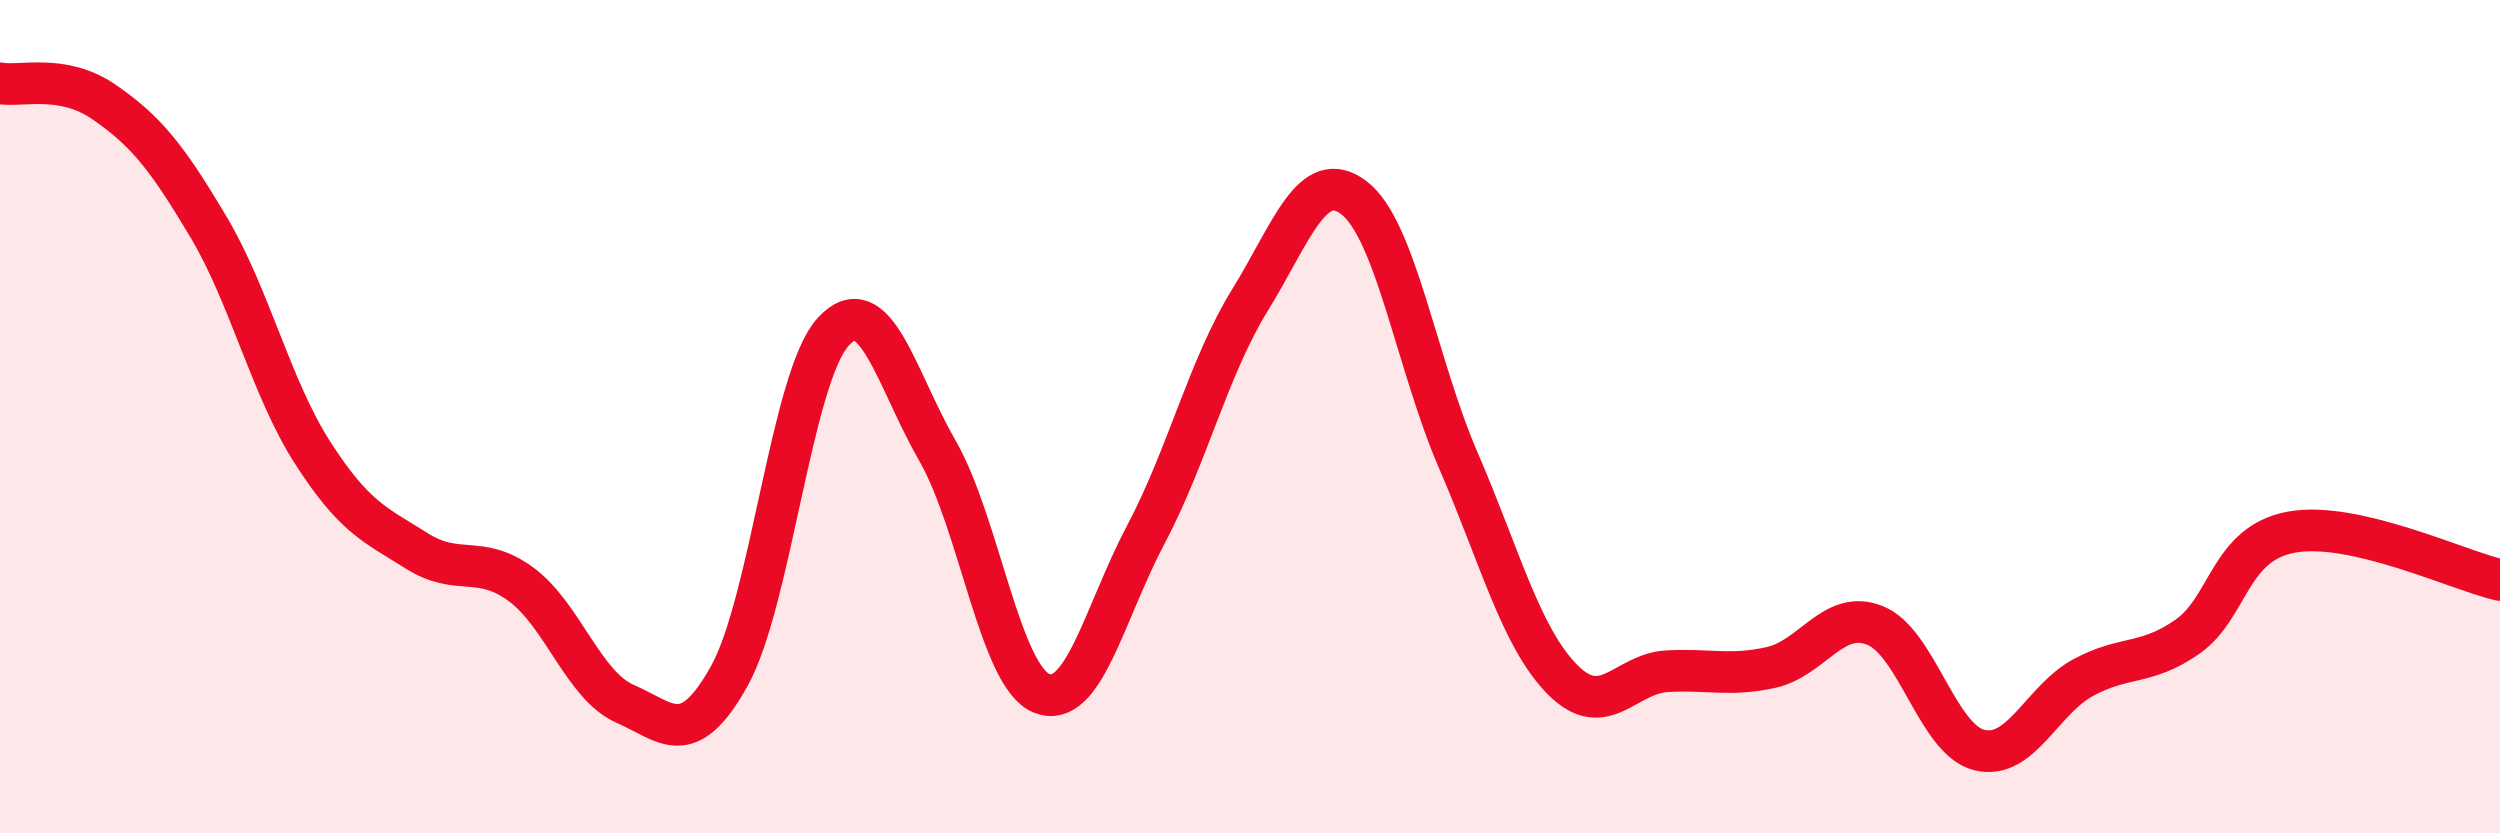
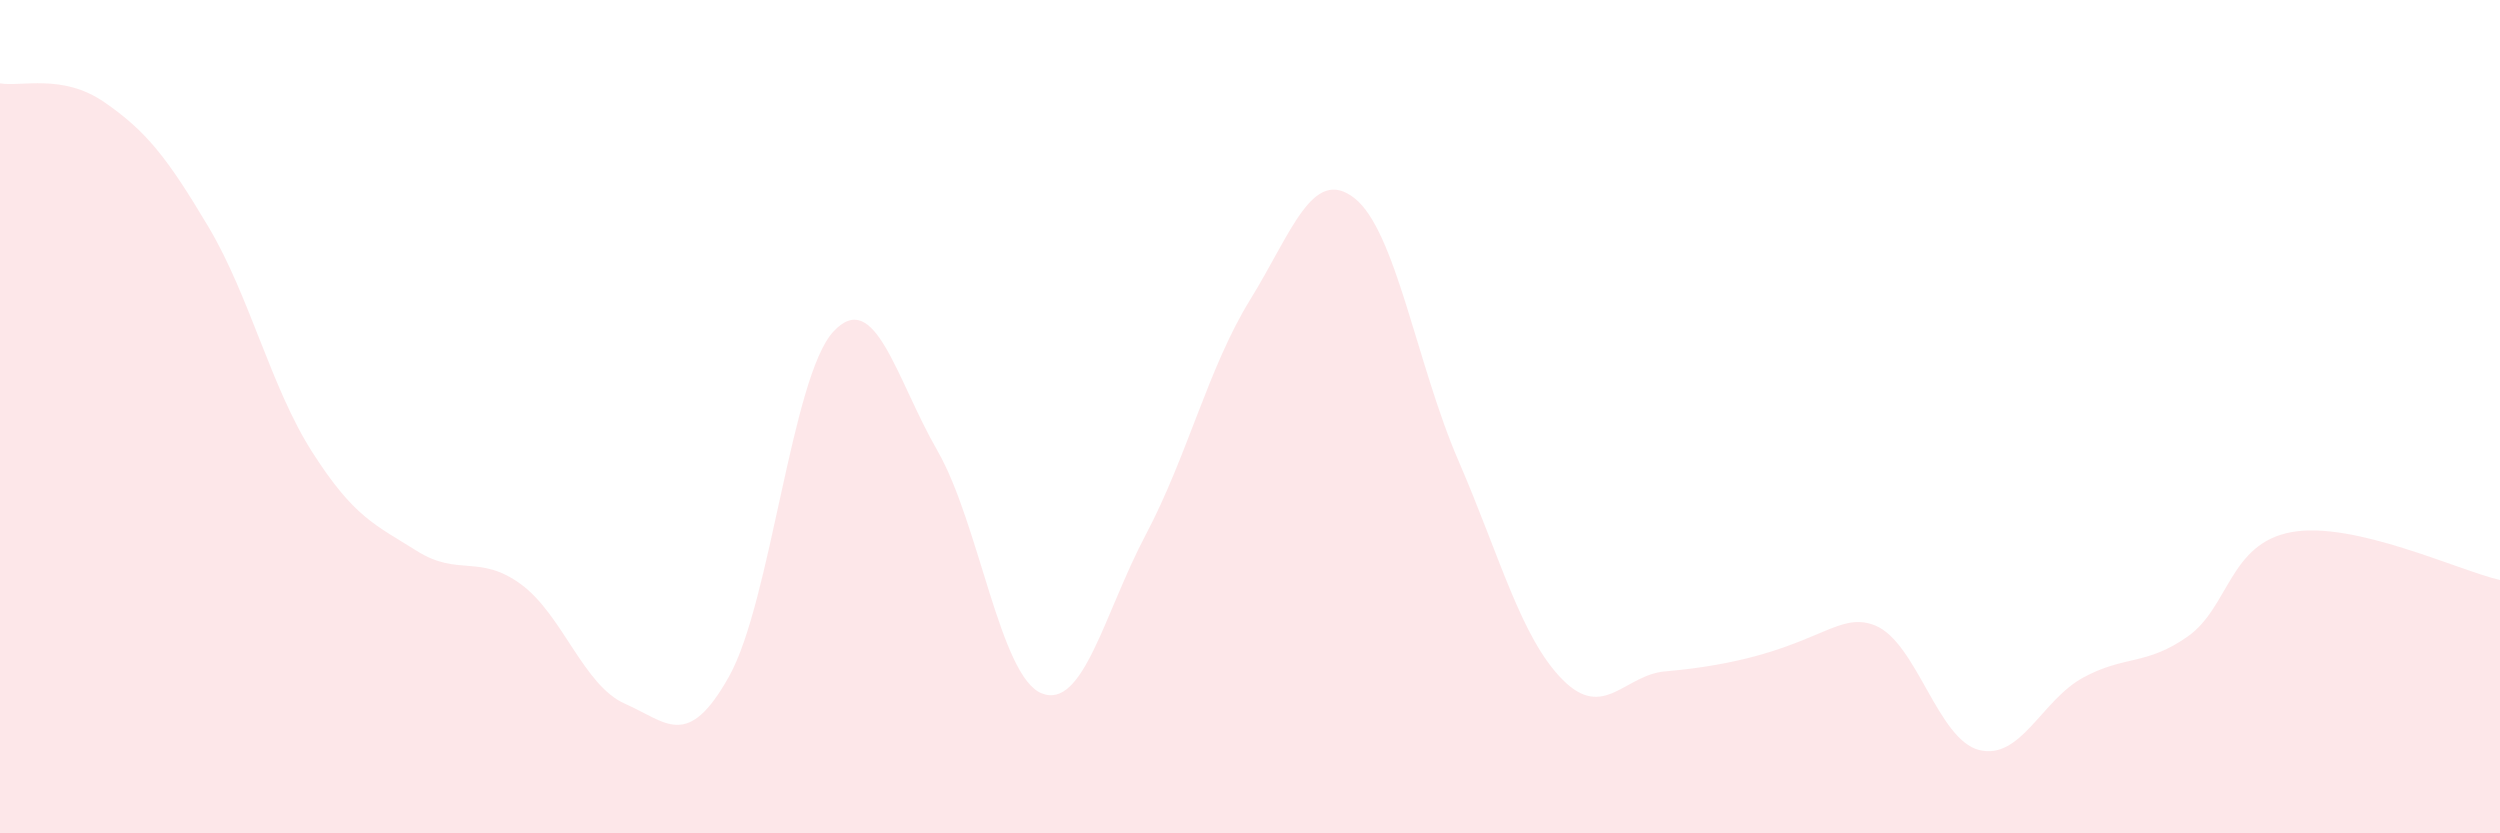
<svg xmlns="http://www.w3.org/2000/svg" width="60" height="20" viewBox="0 0 60 20">
-   <path d="M 0,2 C 0.5,2.09 1.5,1.76 2.5,2.45 C 3.5,3.14 4,3.76 5,5.44 C 6,7.12 6.5,9.3 7.5,10.86 C 8.5,12.42 9,12.59 10,13.22 C 11,13.85 11.5,13.29 12.5,14.02 C 13.5,14.75 14,16.45 15,16.89 C 16,17.33 16.5,18.02 17.5,16.23 C 18.5,14.44 19,9.04 20,7.96 C 21,6.88 21.5,9.08 22.5,10.82 C 23.5,12.56 24,16.24 25,16.64 C 26,17.04 26.5,14.72 27.5,12.83 C 28.5,10.94 29,8.82 30,7.2 C 31,5.58 31.5,3.98 32.5,4.75 C 33.5,5.52 34,8.74 35,11.05 C 36,13.36 36.5,15.3 37.5,16.31 C 38.5,17.32 39,16.17 40,16.11 C 41,16.05 41.5,16.24 42.5,16.02 C 43.5,15.8 44,14.61 45,15.01 C 46,15.41 46.5,17.75 47.5,18 C 48.5,18.25 49,16.8 50,16.26 C 51,15.72 51.5,15.98 52.5,15.28 C 53.5,14.58 53.5,13.04 55,12.77 C 56.5,12.5 59,13.69 60,13.92L60 20L0 20Z" fill="#EB0A25" opacity="0.1" stroke-linecap="round" stroke-linejoin="round" />
-   <path d="M 0,2 C 0.5,2.09 1.5,1.76 2.5,2.45 C 3.5,3.14 4,3.76 5,5.44 C 6,7.12 6.5,9.3 7.5,10.86 C 8.5,12.42 9,12.59 10,13.22 C 11,13.85 11.5,13.29 12.5,14.02 C 13.5,14.75 14,16.45 15,16.89 C 16,17.33 16.5,18.02 17.5,16.23 C 18.5,14.44 19,9.04 20,7.96 C 21,6.88 21.5,9.08 22.5,10.82 C 23.5,12.56 24,16.24 25,16.64 C 26,17.04 26.5,14.72 27.5,12.83 C 28.5,10.94 29,8.82 30,7.2 C 31,5.58 31.5,3.98 32.5,4.75 C 33.5,5.52 34,8.74 35,11.05 C 36,13.36 36.5,15.3 37.5,16.31 C 38.5,17.32 39,16.17 40,16.11 C 41,16.05 41.5,16.24 42.5,16.02 C 43.5,15.8 44,14.61 45,15.01 C 46,15.41 46.5,17.75 47.5,18 C 48.5,18.25 49,16.8 50,16.26 C 51,15.72 51.5,15.98 52.5,15.28 C 53.5,14.58 53.5,13.04 55,12.77 C 56.5,12.5 59,13.69 60,13.92" stroke="#EB0A25" stroke-width="1" fill="none" stroke-linecap="round" stroke-linejoin="round" />
+   <path d="M 0,2 C 0.5,2.09 1.5,1.76 2.5,2.45 C 3.5,3.14 4,3.76 5,5.44 C 6,7.12 6.5,9.3 7.5,10.86 C 8.5,12.42 9,12.59 10,13.22 C 11,13.85 11.5,13.29 12.5,14.02 C 13.5,14.75 14,16.45 15,16.89 C 16,17.33 16.5,18.02 17.5,16.23 C 18.5,14.44 19,9.04 20,7.96 C 21,6.88 21.5,9.08 22.5,10.82 C 23.5,12.56 24,16.24 25,16.64 C 26,17.04 26.5,14.72 27.5,12.83 C 28.5,10.94 29,8.82 30,7.2 C 31,5.58 31.5,3.98 32.5,4.75 C 33.5,5.52 34,8.74 35,11.05 C 36,13.36 36.5,15.3 37.5,16.31 C 38.5,17.32 39,16.17 40,16.11 C 43.5,15.8 44,14.61 45,15.01 C 46,15.41 46.5,17.75 47.5,18 C 48.5,18.25 49,16.8 50,16.26 C 51,15.72 51.5,15.98 52.5,15.28 C 53.5,14.58 53.5,13.04 55,12.77 C 56.5,12.5 59,13.69 60,13.92L60 20L0 20Z" fill="#EB0A25" opacity="0.1" stroke-linecap="round" stroke-linejoin="round" />
</svg>